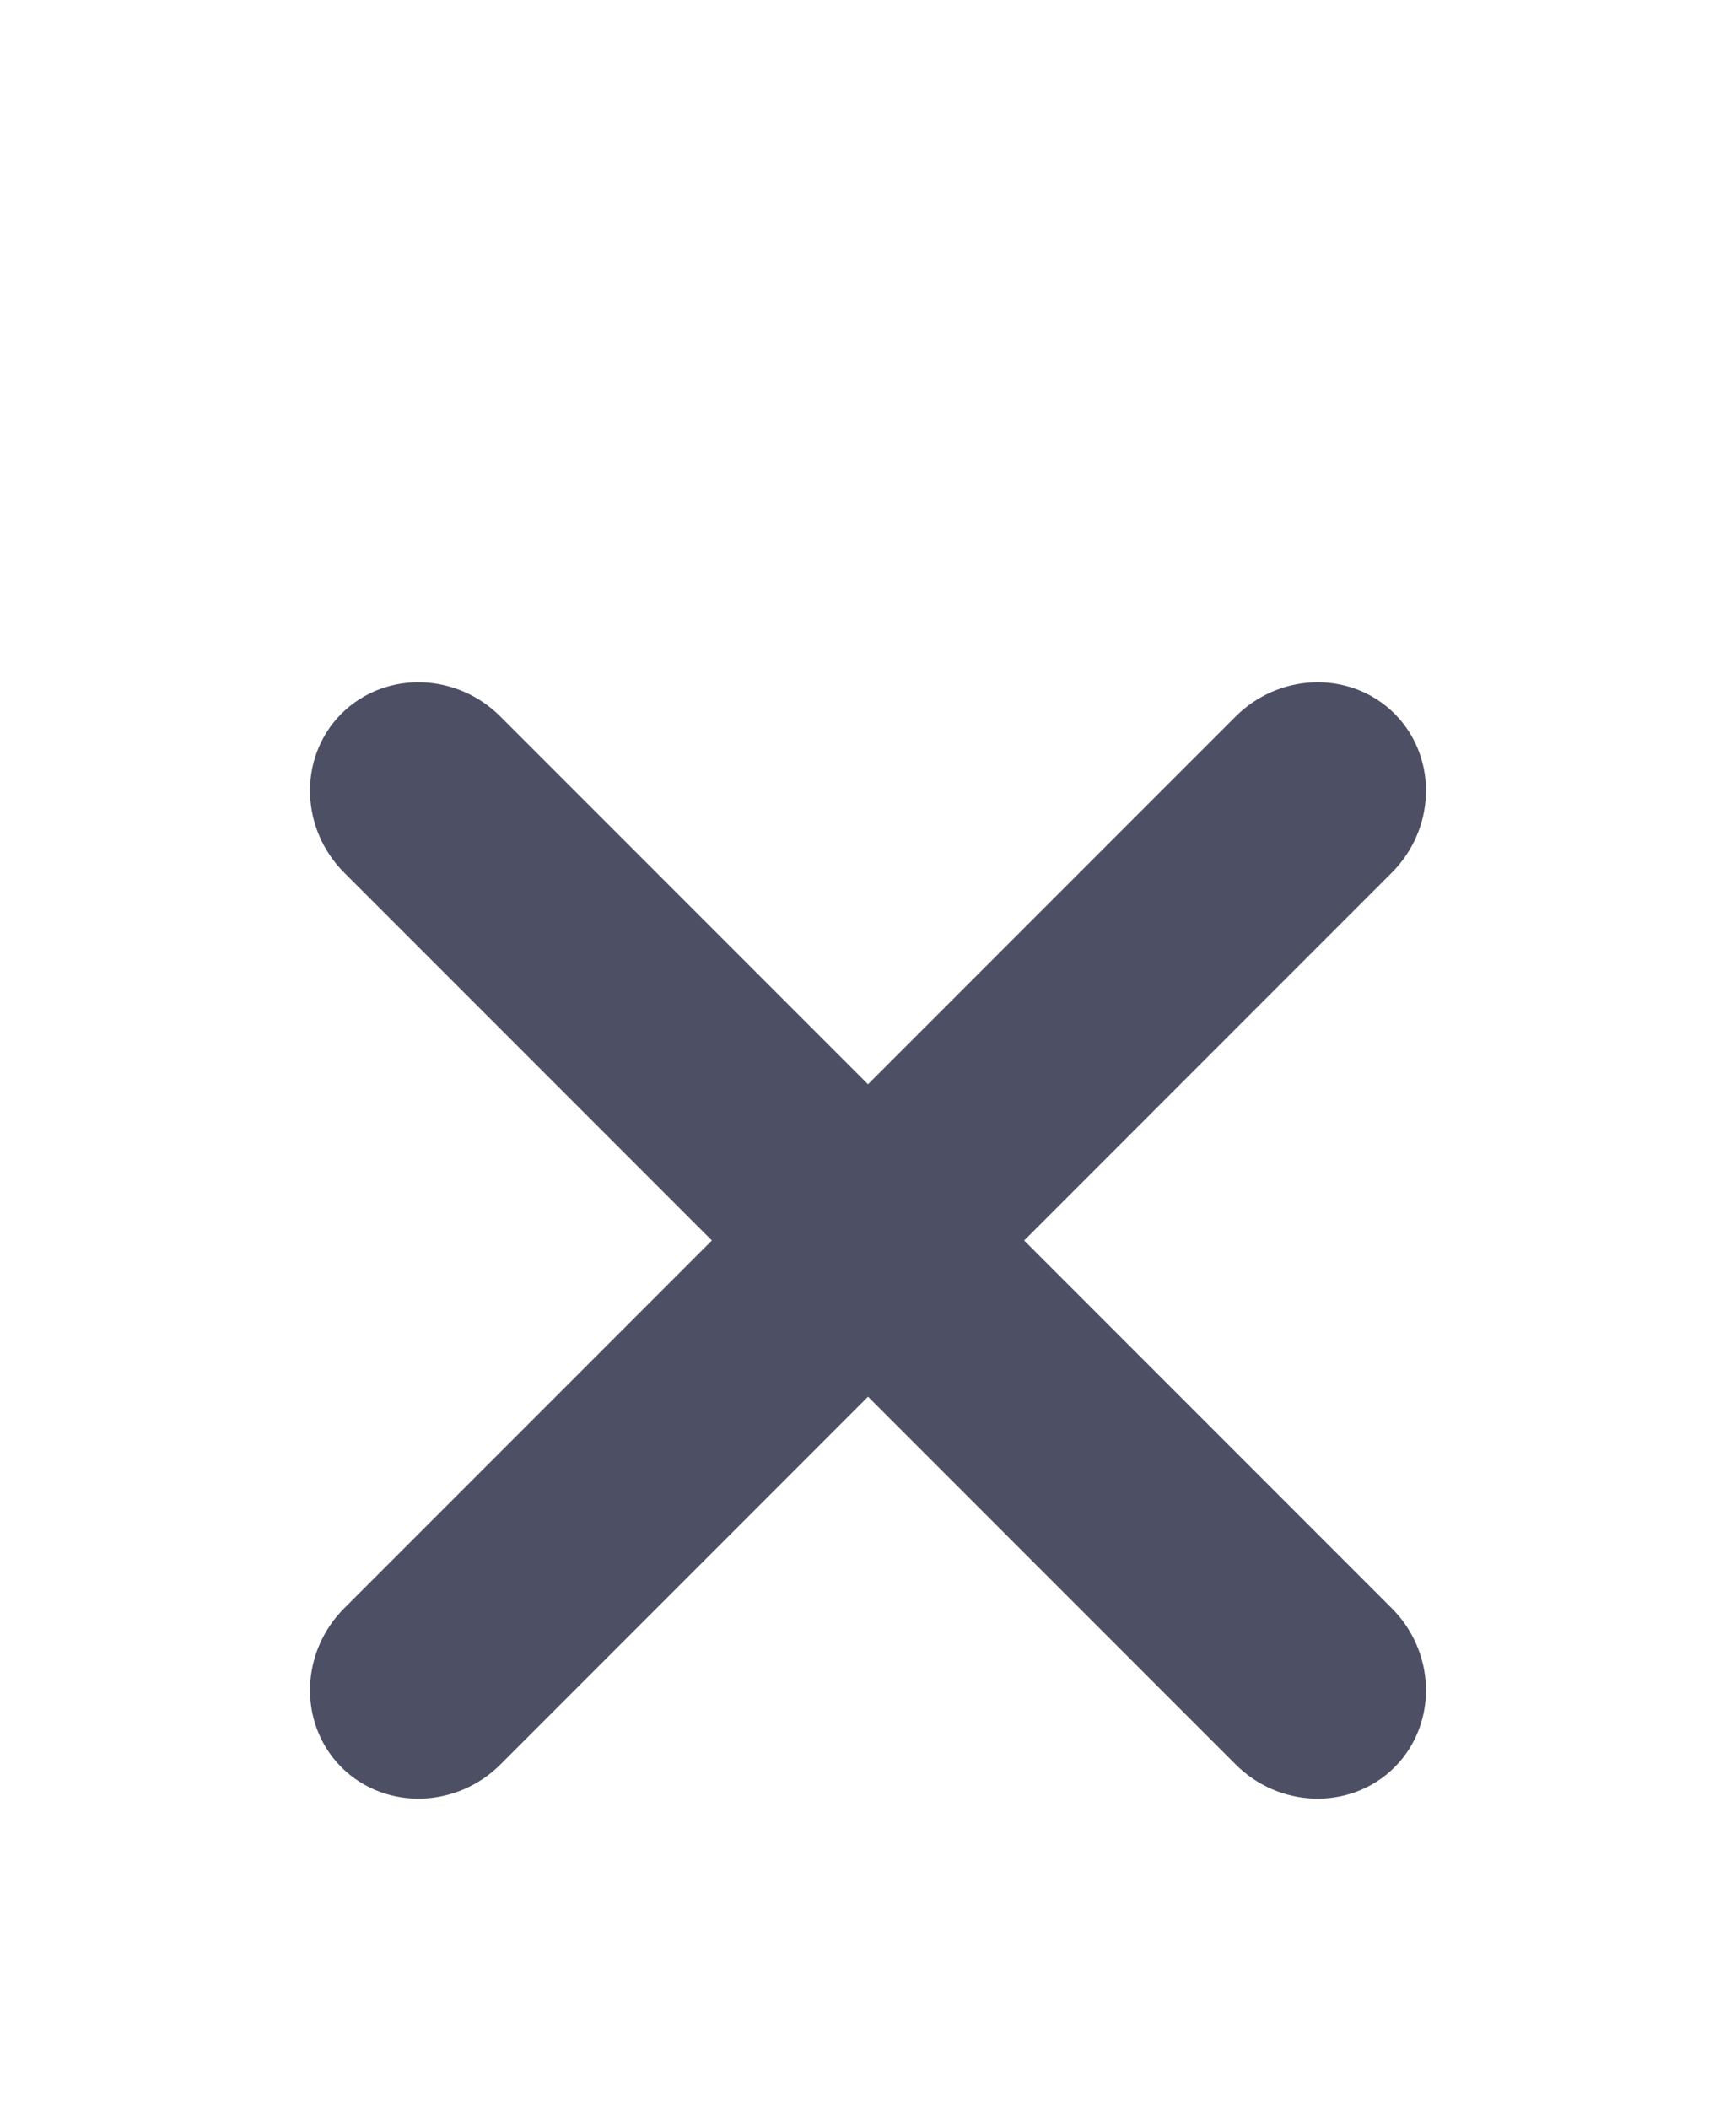
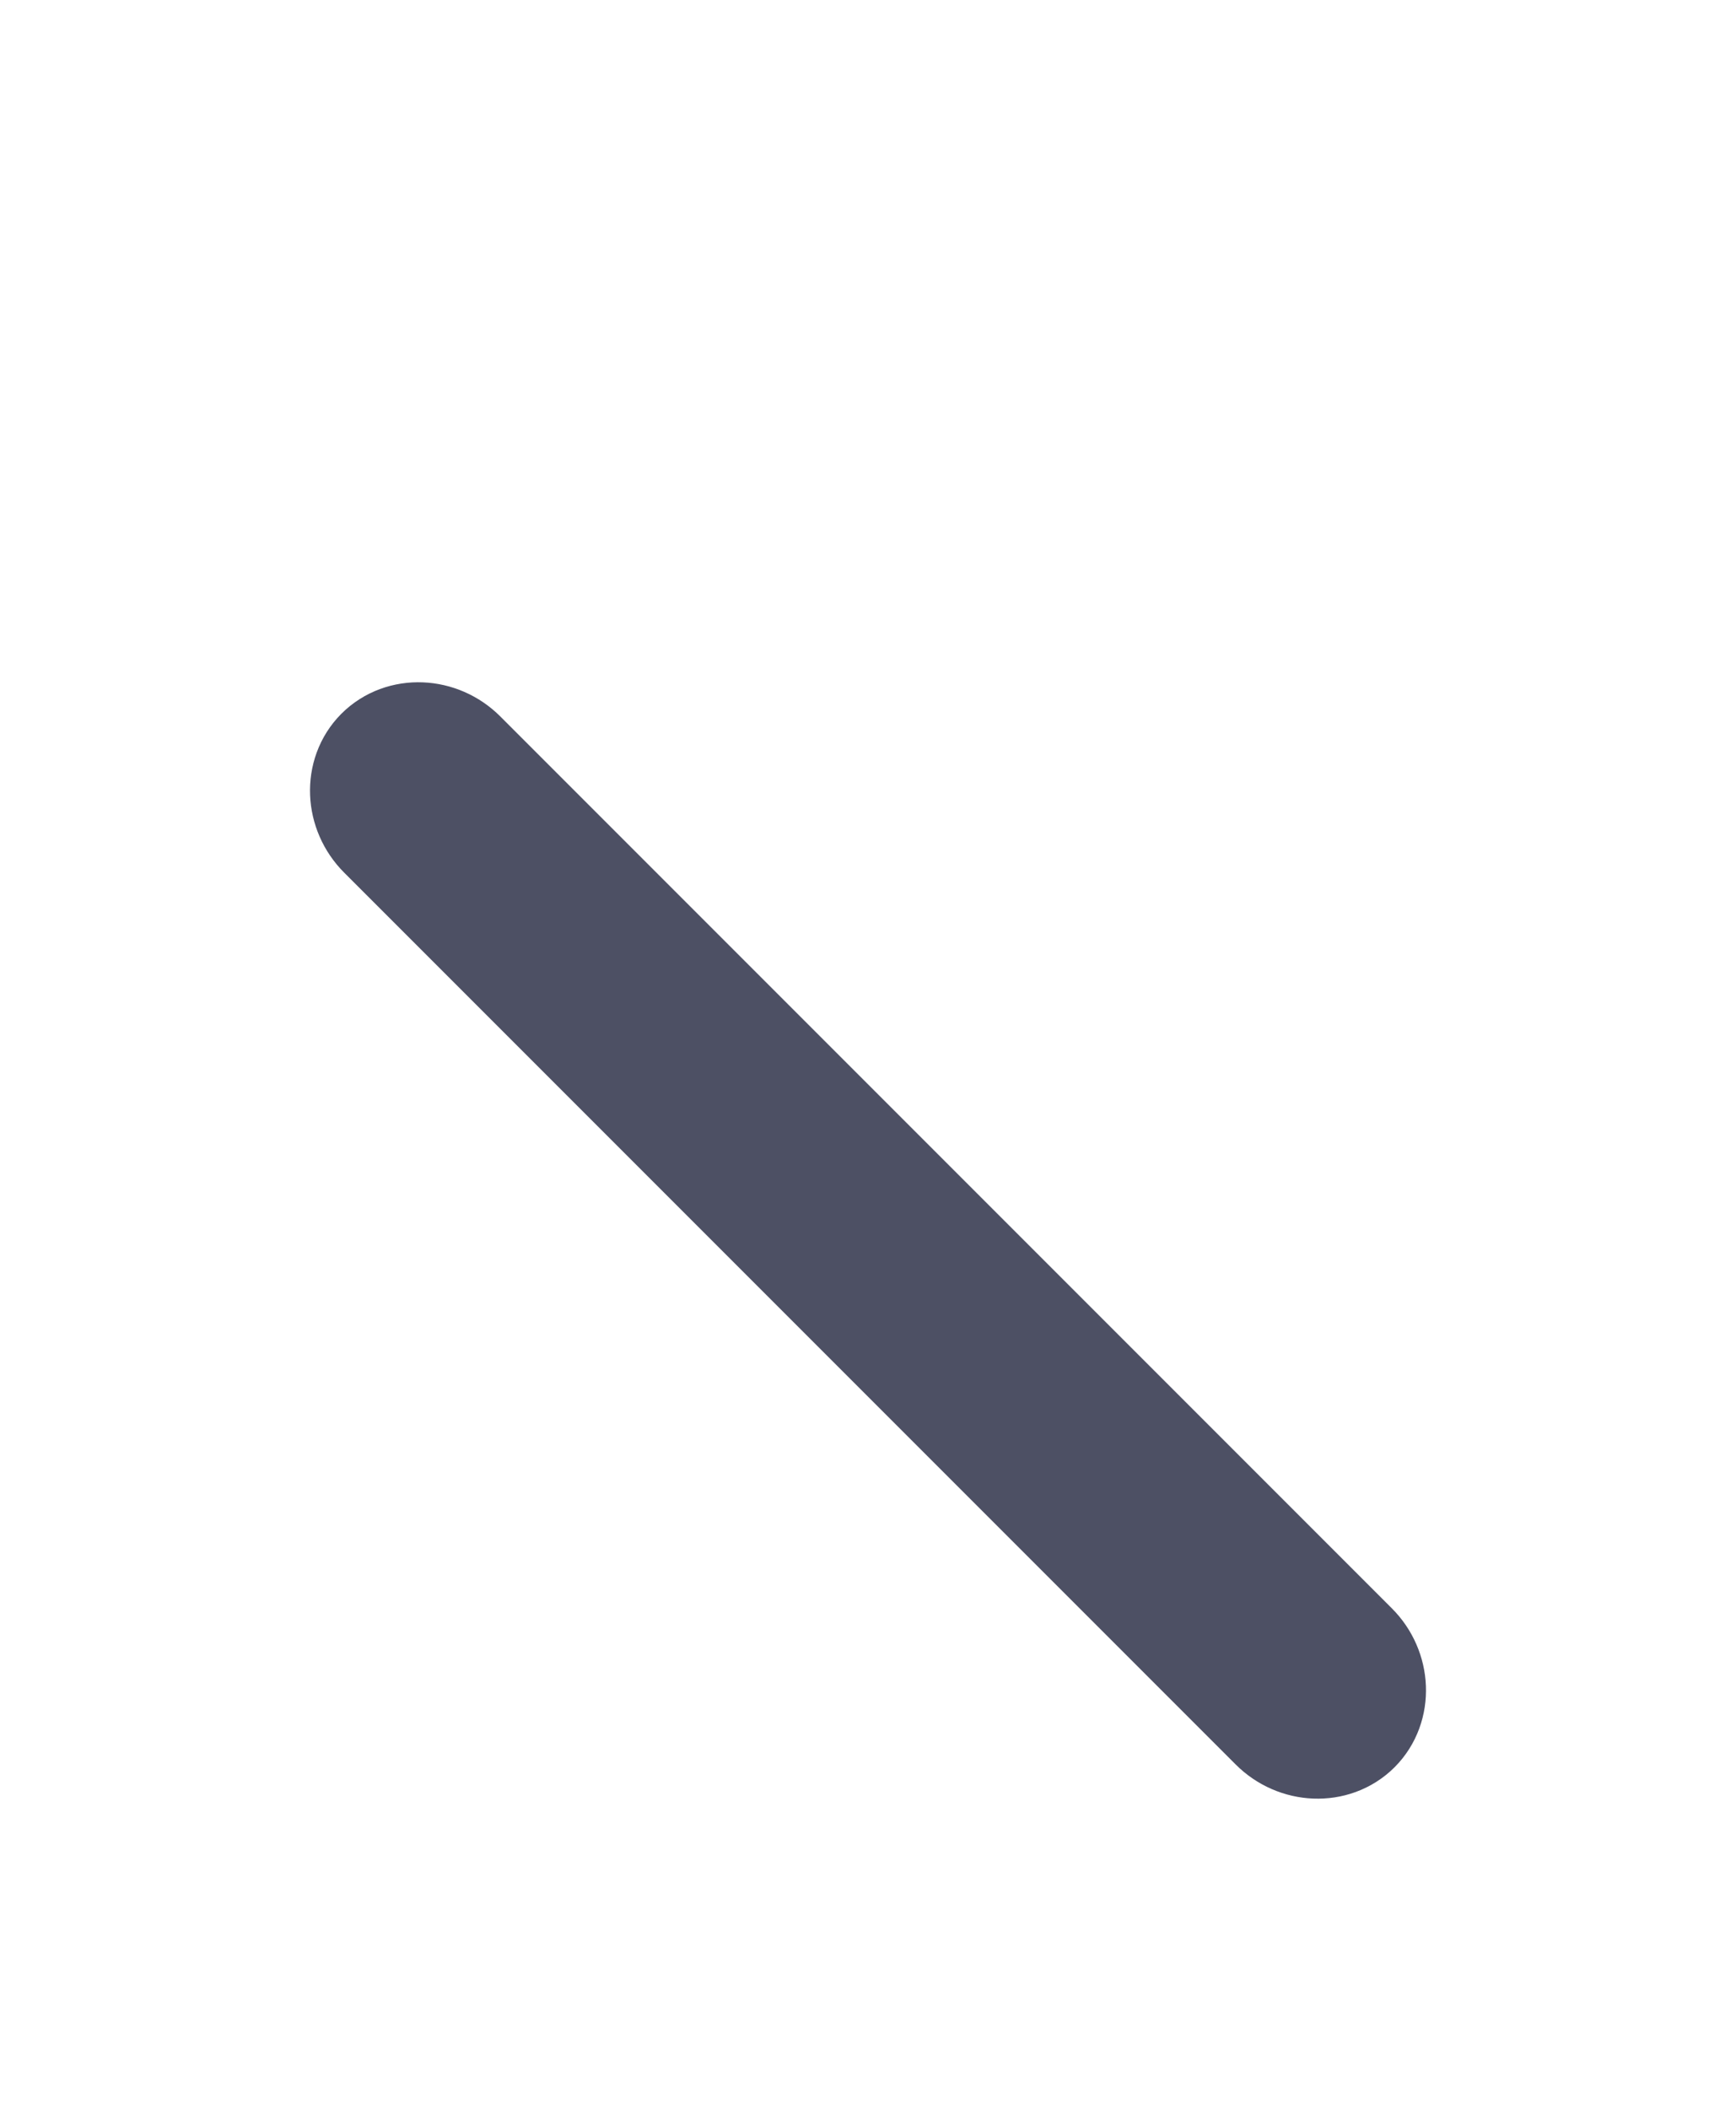
<svg xmlns="http://www.w3.org/2000/svg" width="14" height="17" viewBox="0 0 14 17" fill="none">
-   <path d="M10.87 6.682L3.683 13.87C3.519 14.034 3.258 14.044 3.107 13.893C2.956 13.742 2.966 13.481 3.13 13.318L10.318 6.13C10.482 5.966 10.742 5.956 10.893 6.107C11.044 6.258 11.034 6.519 10.87 6.682Z" fill="#4D5064" />
  <path d="M3.682 6.13L10.87 13.318C11.034 13.481 11.044 13.742 10.893 13.893C10.742 14.044 10.481 14.034 10.318 13.87L3.13 6.682C2.966 6.519 2.956 6.258 3.107 6.107C3.258 5.956 3.519 5.966 3.682 6.13Z" fill="#4D5064" />
-   <path d="M10.87 6.682L3.683 13.87C3.519 14.034 3.258 14.044 3.107 13.893C2.956 13.742 2.966 13.481 3.13 13.318L10.318 6.13C10.482 5.966 10.742 5.956 10.893 6.107C11.044 6.258 11.034 6.519 10.87 6.682Z" stroke="#4D5064" />
  <path d="M3.682 6.13L10.87 13.318C11.034 13.481 11.044 13.742 10.893 13.893C10.742 14.044 10.481 14.034 10.318 13.87L3.13 6.682C2.966 6.519 2.956 6.258 3.107 6.107C3.258 5.956 3.519 5.966 3.682 6.13Z" stroke="#4D5064" />
</svg>